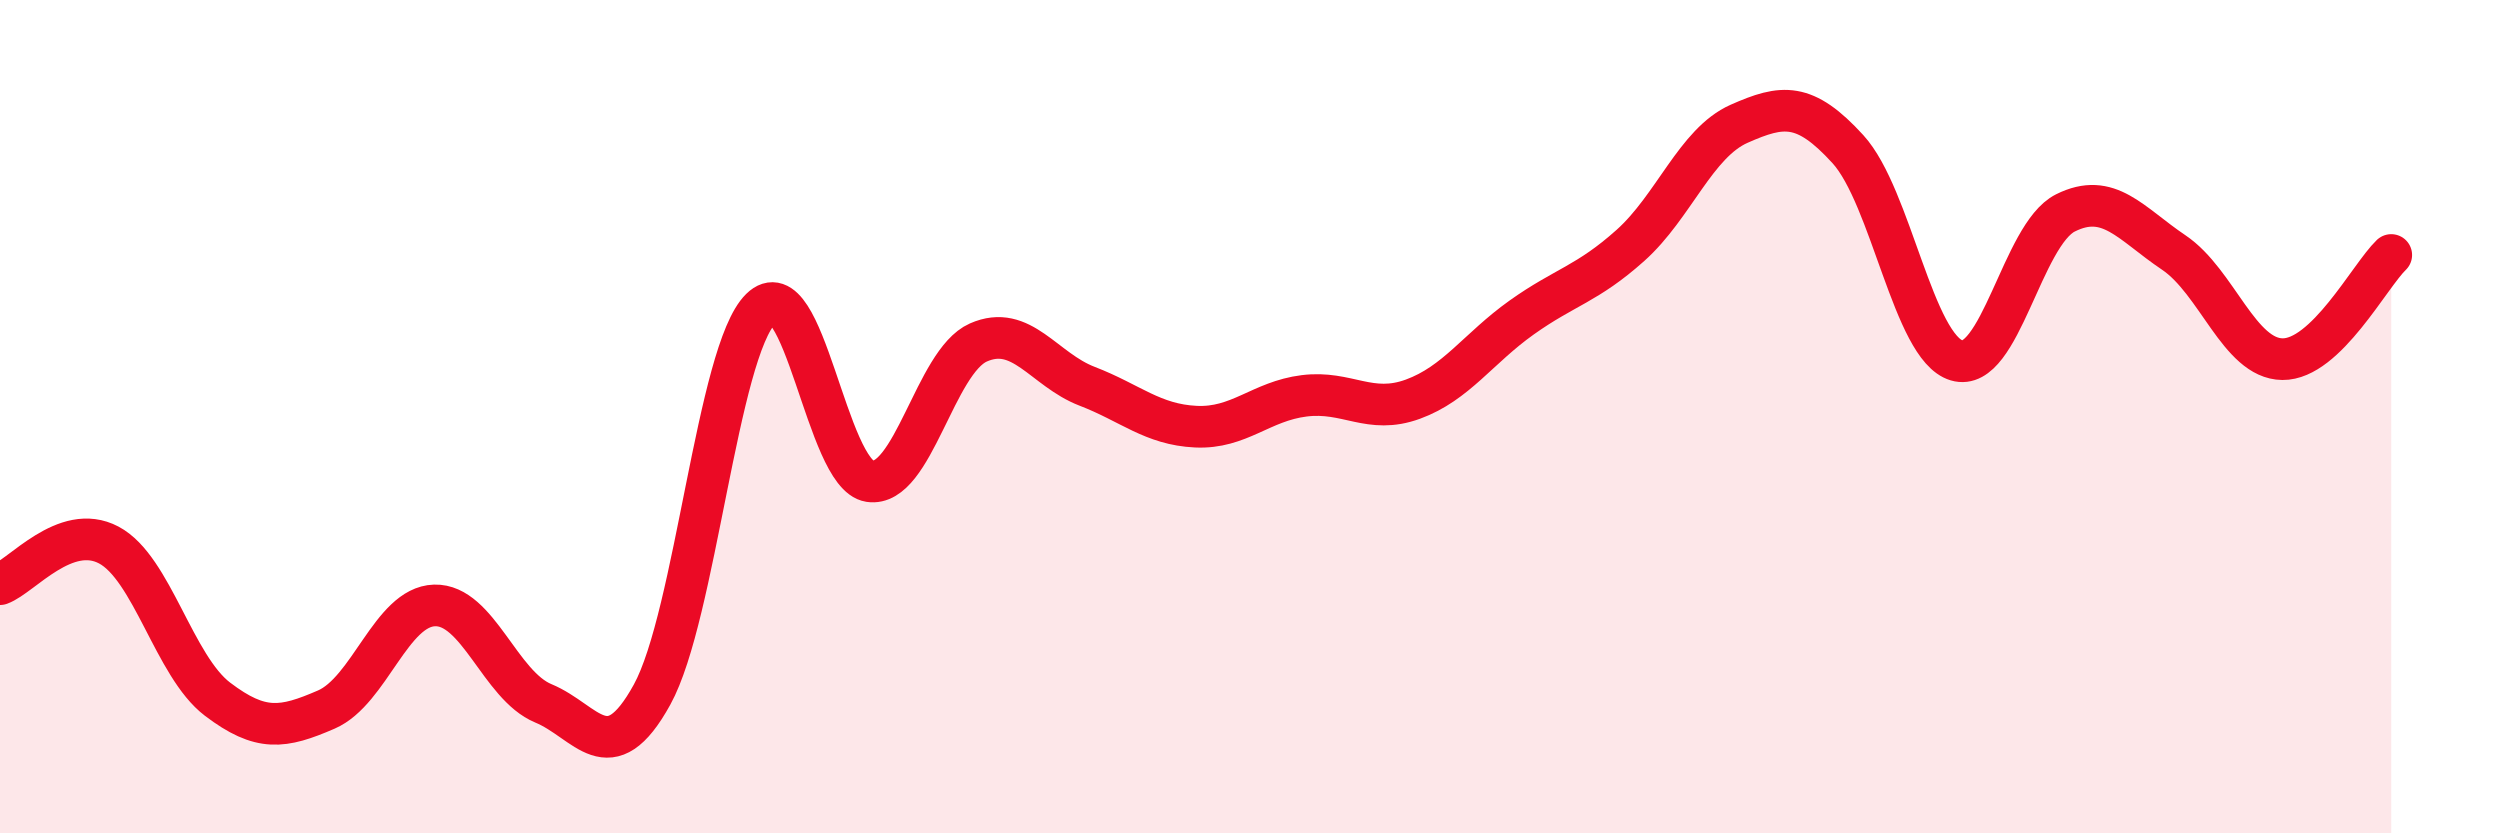
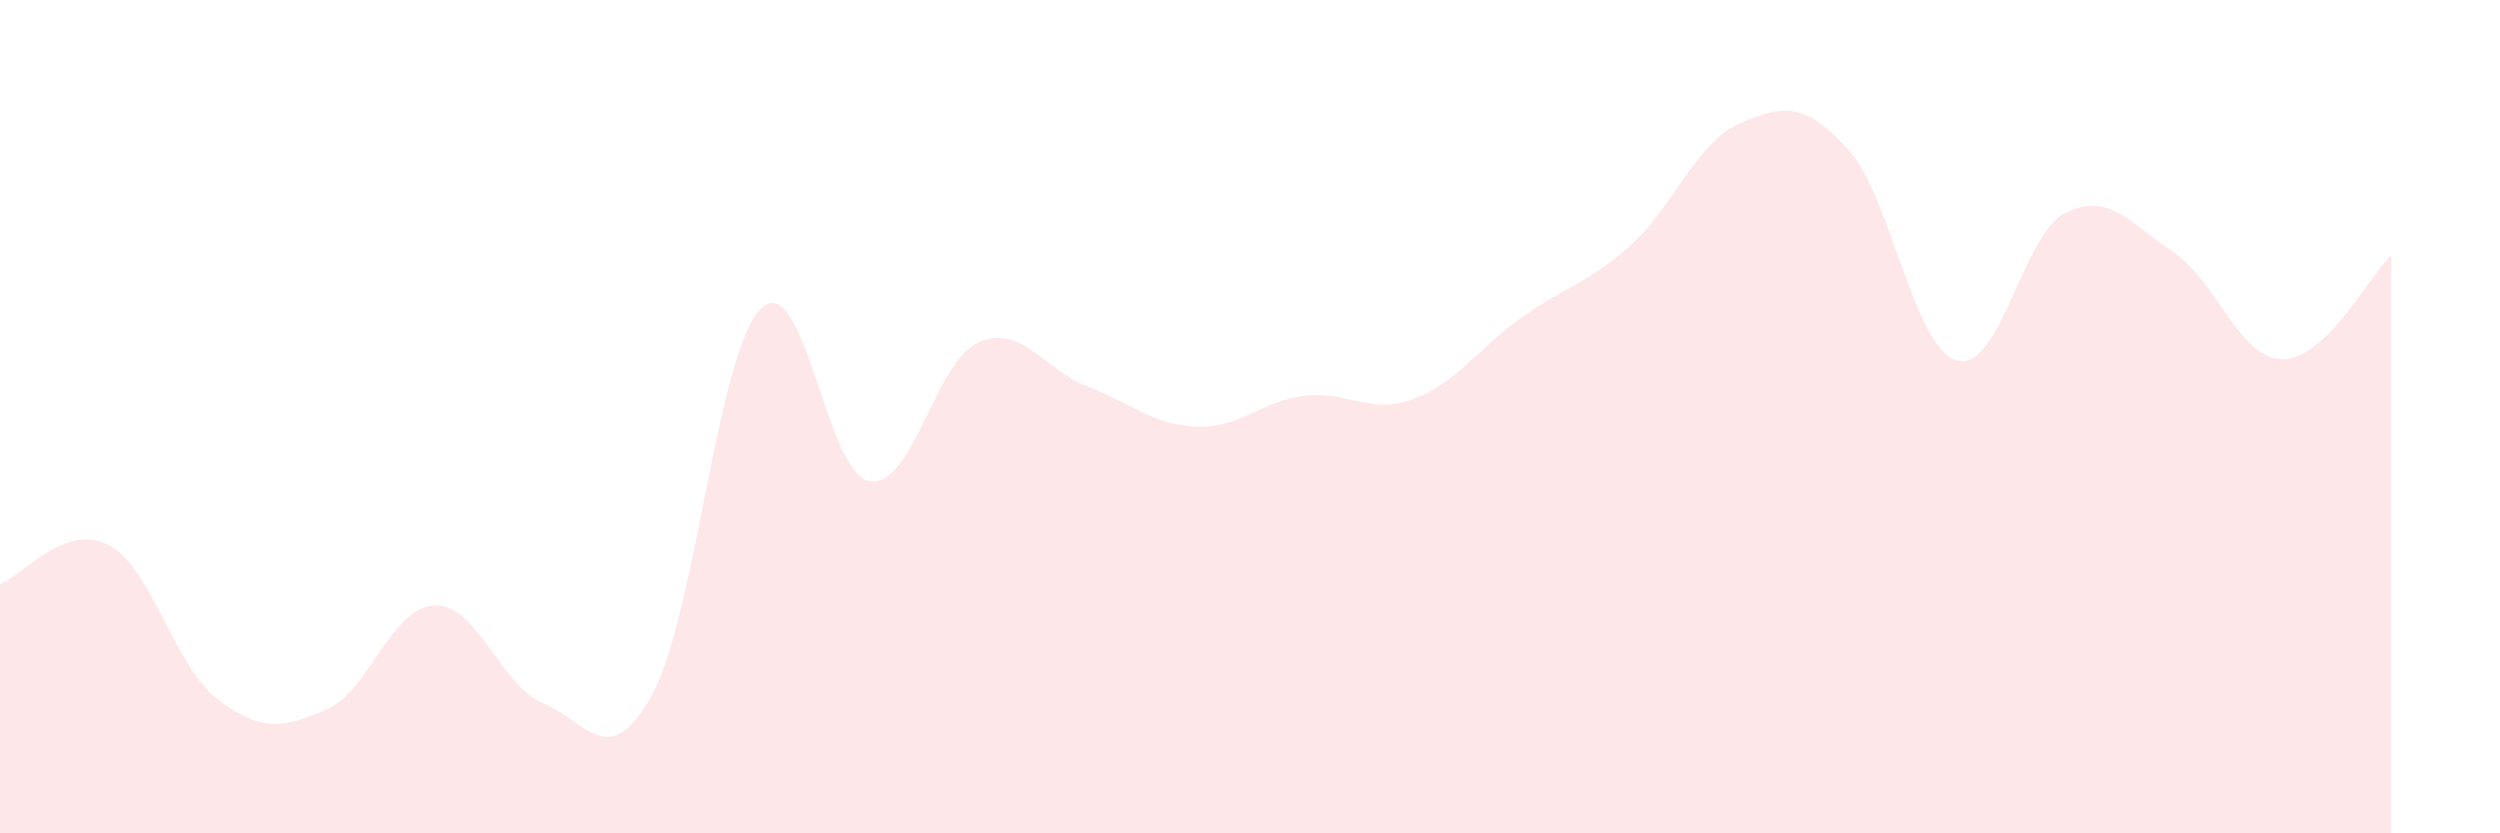
<svg xmlns="http://www.w3.org/2000/svg" width="60" height="20" viewBox="0 0 60 20">
  <path d="M 0,14.02 C 0.52,13.83 1.57,12.53 2.61,13.08 C 3.65,13.63 4.18,15.99 5.22,16.78 C 6.26,17.57 6.79,17.48 7.83,17.03 C 8.87,16.58 9.39,14.56 10.43,14.53 C 11.47,14.5 12,16.45 13.04,16.88 C 14.08,17.31 14.61,18.56 15.65,16.67 C 16.69,14.78 17.22,8.43 18.26,7.41 C 19.3,6.39 19.83,11.39 20.87,11.55 C 21.91,11.71 22.44,8.68 23.48,8.22 C 24.52,7.76 25.05,8.87 26.09,9.27 C 27.13,9.67 27.66,10.19 28.7,10.24 C 29.74,10.29 30.26,9.63 31.3,9.5 C 32.34,9.37 32.87,9.96 33.91,9.58 C 34.95,9.2 35.48,8.36 36.52,7.62 C 37.56,6.88 38.09,6.82 39.13,5.89 C 40.17,4.96 40.7,3.43 41.74,2.97 C 42.78,2.51 43.31,2.44 44.35,3.58 C 45.39,4.72 45.92,8.34 46.96,8.65 C 48,8.96 48.53,5.63 49.57,5.11 C 50.61,4.59 51.13,5.36 52.17,6.06 C 53.21,6.76 53.74,8.61 54.78,8.62 C 55.82,8.63 56.87,6.62 57.39,6.12L57.39 20L0 20Z" fill="#EB0A25" opacity="0.1" stroke-linecap="round" stroke-linejoin="round" />
-   <path d="M 0,14.02 C 0.52,13.83 1.57,12.53 2.61,13.08 C 3.65,13.63 4.18,15.99 5.22,16.78 C 6.26,17.57 6.79,17.48 7.83,17.03 C 8.87,16.58 9.39,14.56 10.43,14.53 C 11.47,14.5 12,16.45 13.04,16.88 C 14.08,17.31 14.61,18.56 15.65,16.67 C 16.69,14.78 17.22,8.43 18.26,7.41 C 19.3,6.39 19.83,11.39 20.87,11.55 C 21.91,11.71 22.44,8.68 23.48,8.22 C 24.52,7.76 25.05,8.87 26.09,9.27 C 27.13,9.67 27.66,10.19 28.7,10.24 C 29.74,10.29 30.26,9.63 31.3,9.5 C 32.34,9.37 32.87,9.96 33.91,9.58 C 34.95,9.2 35.48,8.36 36.52,7.62 C 37.56,6.88 38.09,6.82 39.13,5.89 C 40.17,4.96 40.7,3.43 41.74,2.97 C 42.78,2.51 43.31,2.44 44.35,3.58 C 45.39,4.72 45.92,8.34 46.96,8.65 C 48,8.96 48.53,5.63 49.57,5.11 C 50.61,4.59 51.13,5.36 52.17,6.06 C 53.21,6.76 53.74,8.61 54.78,8.62 C 55.82,8.63 56.87,6.62 57.39,6.12" stroke="#EB0A25" stroke-width="1" fill="none" stroke-linecap="round" stroke-linejoin="round" />
</svg>